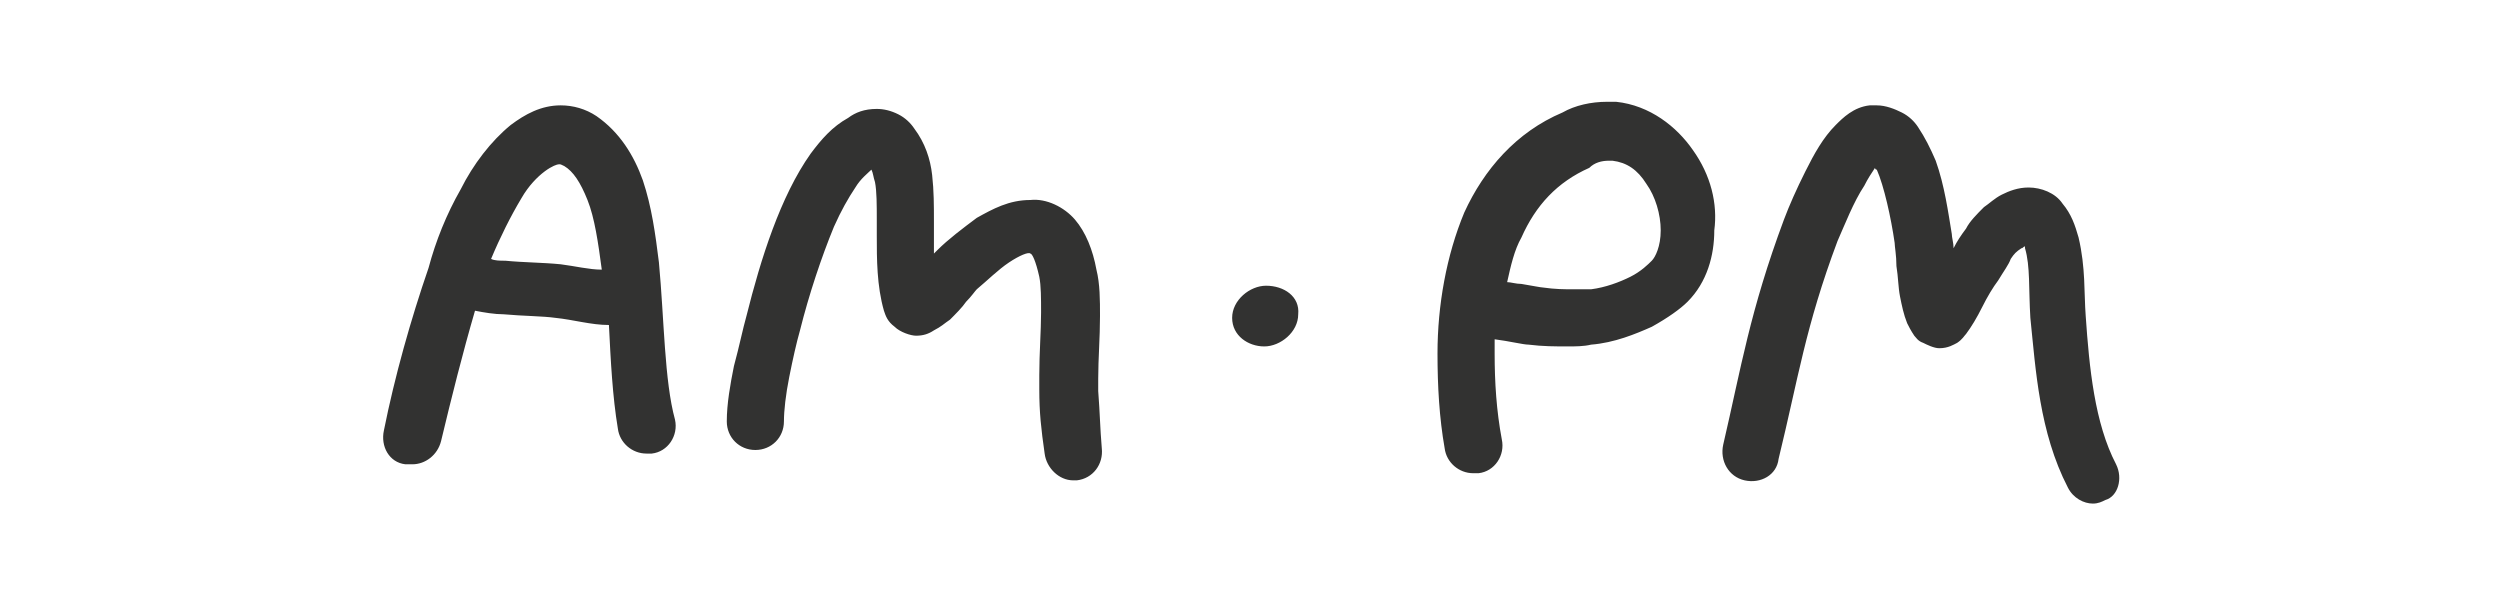
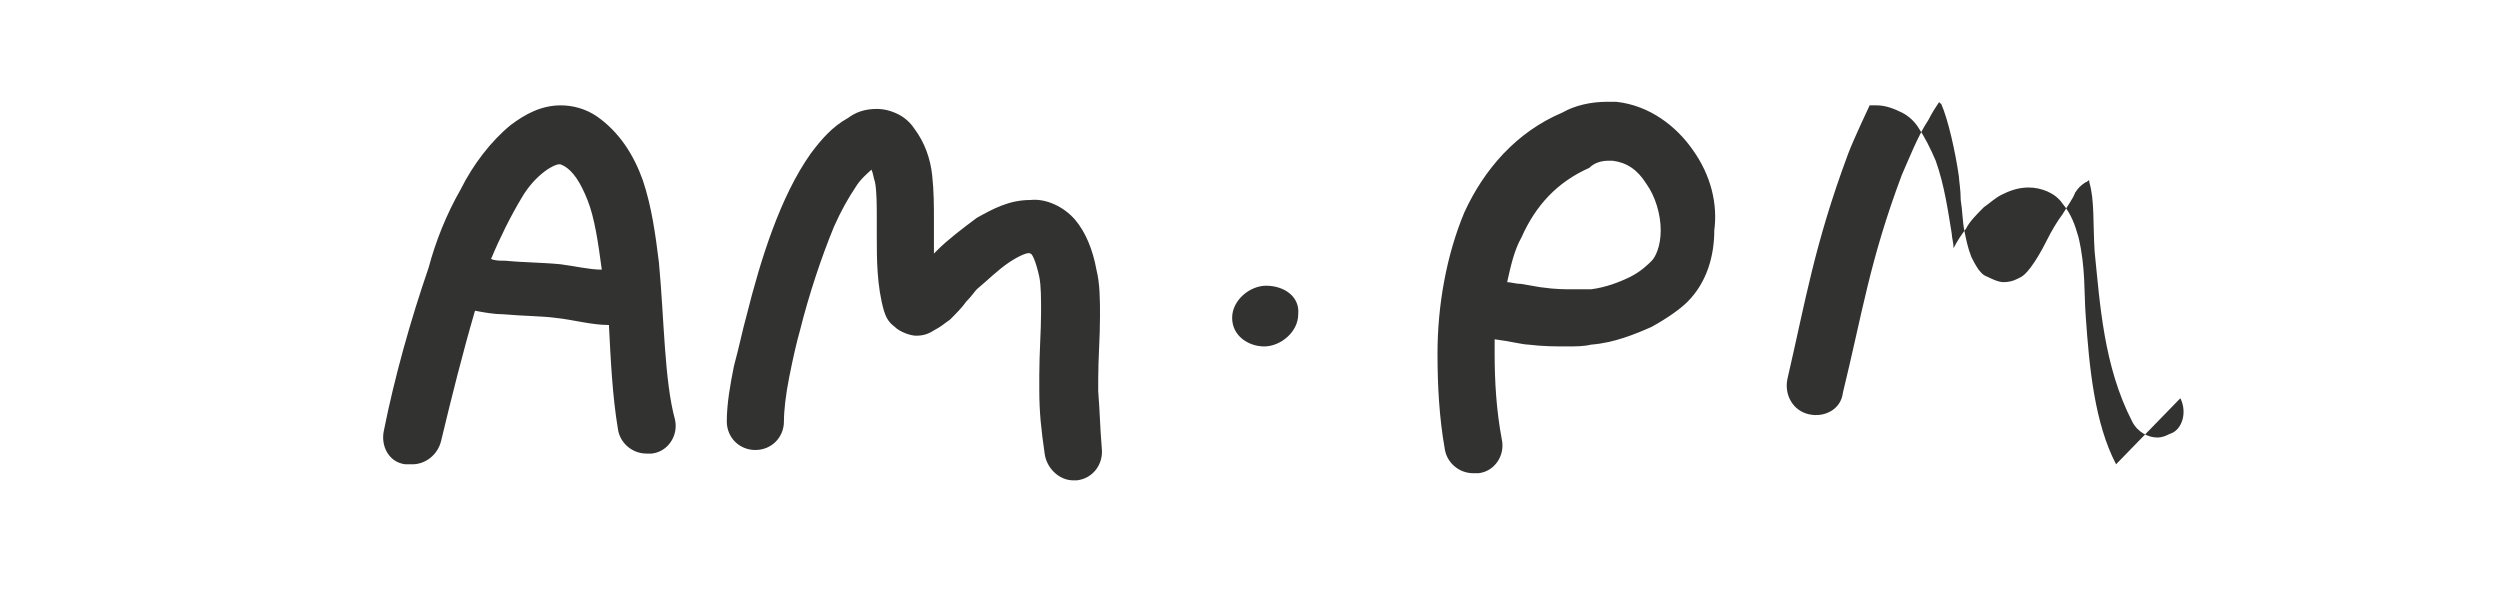
<svg xmlns="http://www.w3.org/2000/svg" version="1.1" id="Слой_1" x="0" y="0" viewBox="0 0 140 34" style="enable-background:new 0 0 140 34" xml:space="preserve">
  <style>.st0{fill:#323231}</style>
-   <path class="st0" d="M70.9 16c-.9 0-1.9.8-1.9 1.8s.9 1.6 1.8 1.6 1.9-.8 1.9-1.8c.1-1-.8-1.6-1.8-1.6zM118.5 26c-1.2-2.3-1.5-5.4-1.7-8.3-.1-1.3 0-2.7-.4-4.4-.2-.7-.4-1.3-.9-1.9-.4-.6-1.2-.9-1.9-.9-.6 0-1.1.2-1.5.4-.4.2-.7.5-1 .7-.4.4-.8.8-1 1.2-.3.4-.5.7-.7 1.1 0-.3-.1-.6-.1-.8-.2-1.2-.4-2.7-.9-4.1-.3-.7-.6-1.3-1-1.9-.2-.3-.5-.6-.9-.8-.4-.2-.9-.4-1.4-.4h-.4c-.9.1-1.5.7-1.9 1.1-.7.7-1.2 1.6-1.7 2.6s-.9 1.9-1.2 2.7c-1.9 5.1-2.4 8.3-3.4 12.6-.2.9.3 1.8 1.2 2 .9.2 1.8-.3 1.9-1.2 1.1-4.5 1.5-7.4 3.3-12.2.4-.9.9-2.2 1.5-3.1.2-.4.4-.7.6-1 0 0 0 .1.1.1.4.9.8 2.7 1 4.1 0 .2.1.7.1 1.3.1.6.1 1.2.2 1.7s.2 1 .4 1.5c.1.2.2.4.4.7.1.1.2.3.5.4.2.1.6.3.9.3.5 0 .8-.2 1-.3.3-.2.4-.4.5-.5.3-.4.6-.9.9-1.5.3-.6.6-1.1.9-1.5.3-.5.6-.9.7-1.2.2-.3.3-.4.6-.6.1 0 .1-.1.2-.1v.1c.3 1 .2 2.3.3 3.9.3 2.9.5 6.4 2.1 9.5.3.6.9.9 1.4.9.3 0 .5-.1.7-.2.7-.2 1-1.2.6-2zM94.8 8.4c-.9-1.3-2.4-2.5-4.3-2.7H90c-.9 0-1.8.2-2.5.6-2.6 1.1-4.4 3.2-5.5 5.6-1 2.4-1.5 5.2-1.5 7.9 0 1.8.1 3.6.4 5.3.1.8.8 1.4 1.6 1.4h.3c.9-.1 1.5-1 1.3-1.9-.3-1.6-.4-3.2-.4-4.8V19c.8.1 1.6.3 1.9.3.8.1 1.5.1 2.2.1.4 0 .9 0 1.3-.1 1.3-.1 2.5-.6 3.4-1 .9-.5 1.6-1 2-1.4 1.1-1.1 1.5-2.6 1.5-4 .2-1.5-.2-3.1-1.2-4.5zm-2.3 6.2c-.2.2-.6.6-1.2.9-.6.3-1.4.6-2.2.7h-1c-.5 0-1 0-1.7-.1-.1 0-.6-.1-1.2-.2-.3 0-.6-.1-.8-.1.2-.9.4-1.8.8-2.5.8-1.8 2-3.1 3.8-3.9.3-.3.7-.4 1.1-.4h.2c.8.1 1.4.5 1.9 1.3.5.7.8 1.7.8 2.6 0 .9-.3 1.5-.5 1.7zM36.9 14.7c-.2-1.6-.4-3.1-.9-4.6-.5-1.4-1.3-2.7-2.6-3.6-.6-.4-1.3-.6-2-.6-1.1 0-2 .5-2.8 1.1-1.1.9-2.1 2.2-2.8 3.6C25 12 24.4 13.5 24 15c-1 2.9-1.9 6.1-2.5 9.1-.2.9.3 1.8 1.2 1.9h.4c.7 0 1.4-.5 1.6-1.3.6-2.5 1.2-4.9 1.9-7.3.5.1 1.1.2 1.6.2 1.1.1 2.2.1 2.9.2 1 .1 2 .4 3 .4.1 2 .2 4 .5 5.8.1.8.8 1.4 1.6 1.4h.3c.9-.1 1.5-1 1.3-1.9-.6-2.2-.6-5.6-.9-8.8zm-5.5.1c-1-.1-2.1-.1-3.1-.2-.3 0-.6 0-.8-.1.5-1.2 1.1-2.4 1.7-3.4.4-.7.9-1.2 1.3-1.5.4-.3.7-.4.8-.4.1 0 .1 0 .3.1.5.3.9.9 1.3 1.9.4 1 .6 2.4.8 3.9-.7 0-1.5-.2-2.3-.3zM61.5 21.9v-.7c0-1.1.1-2.3.1-3.5 0-.9 0-1.8-.2-2.6-.2-1.1-.6-2.1-1.2-2.8-.6-.7-1.6-1.2-2.5-1.1-1.2 0-2.1.5-3 1-.8.6-1.6 1.2-2.2 1.8l-.2.2v-1.8c0-.9 0-1.7-.1-2.6-.1-.9-.4-1.8-1-2.6-.2-.3-.5-.6-.9-.8-.4-.2-.8-.3-1.2-.3-.7 0-1.2.2-1.6.5-.9.5-1.5 1.2-2.1 2-1.7 2.4-2.8 5.9-3.6 9.1-.2.7-.4 1.7-.7 2.8-.2 1-.4 2.1-.4 3.1 0 .9.7 1.6 1.6 1.6.9 0 1.6-.7 1.6-1.6 0-.6.1-1.5.3-2.5s.4-1.9.6-2.6c.5-2 1.2-4.1 1.9-5.8.4-.9.8-1.6 1.2-2.2.3-.5.7-.8.9-1 .1.2.1.4.2.7.1.5.1 1.3.1 2.1v.9c0 1.3 0 2.8.4 4.2.1.3.2.6.6.9.3.3.9.5 1.2.5.4 0 .7-.1 1-.3.4-.2.6-.4.9-.6.3-.3.7-.7.9-1 .3-.3.5-.6.6-.7.6-.5 1.2-1.1 1.8-1.5.6-.4 1.1-.6 1.2-.5.1 0 .3.4.5 1.3.1.5.1 1.2.1 2 0 1-.1 2.3-.1 3.5v.8c0 1.3.1 2.2.3 3.6.1.8.8 1.5 1.6 1.5h.2c.9-.1 1.5-.9 1.4-1.8-.1-1.2-.1-1.9-.2-3.2z" />
+   <path class="st0" d="M70.9 16c-.9 0-1.9.8-1.9 1.8s.9 1.6 1.8 1.6 1.9-.8 1.9-1.8c.1-1-.8-1.6-1.8-1.6zM118.5 26c-1.2-2.3-1.5-5.4-1.7-8.3-.1-1.3 0-2.7-.4-4.4-.2-.7-.4-1.3-.9-1.9-.4-.6-1.2-.9-1.9-.9-.6 0-1.1.2-1.5.4-.4.2-.7.5-1 .7-.4.4-.8.8-1 1.2-.3.4-.5.7-.7 1.1 0-.3-.1-.6-.1-.8-.2-1.2-.4-2.7-.9-4.1-.3-.7-.6-1.3-1-1.9-.2-.3-.5-.6-.9-.8-.4-.2-.9-.4-1.4-.4h-.4s-.9 1.9-1.2 2.7c-1.9 5.1-2.4 8.3-3.4 12.6-.2.9.3 1.8 1.2 2 .9.2 1.8-.3 1.9-1.2 1.1-4.5 1.5-7.4 3.3-12.2.4-.9.9-2.2 1.5-3.1.2-.4.4-.7.6-1 0 0 0 .1.1.1.4.9.8 2.7 1 4.1 0 .2.1.7.1 1.3.1.6.1 1.2.2 1.7s.2 1 .4 1.5c.1.2.2.4.4.7.1.1.2.3.5.4.2.1.6.3.9.3.5 0 .8-.2 1-.3.3-.2.4-.4.5-.5.3-.4.6-.9.9-1.5.3-.6.6-1.1.9-1.5.3-.5.6-.9.7-1.2.2-.3.3-.4.6-.6.1 0 .1-.1.2-.1v.1c.3 1 .2 2.3.3 3.9.3 2.9.5 6.4 2.1 9.5.3.6.9.9 1.4.9.3 0 .5-.1.7-.2.7-.2 1-1.2.6-2zM94.8 8.4c-.9-1.3-2.4-2.5-4.3-2.7H90c-.9 0-1.8.2-2.5.6-2.6 1.1-4.4 3.2-5.5 5.6-1 2.4-1.5 5.2-1.5 7.9 0 1.8.1 3.6.4 5.3.1.8.8 1.4 1.6 1.4h.3c.9-.1 1.5-1 1.3-1.9-.3-1.6-.4-3.2-.4-4.8V19c.8.1 1.6.3 1.9.3.8.1 1.5.1 2.2.1.4 0 .9 0 1.3-.1 1.3-.1 2.5-.6 3.4-1 .9-.5 1.6-1 2-1.4 1.1-1.1 1.5-2.6 1.5-4 .2-1.5-.2-3.1-1.2-4.5zm-2.3 6.2c-.2.2-.6.6-1.2.9-.6.3-1.4.6-2.2.7h-1c-.5 0-1 0-1.7-.1-.1 0-.6-.1-1.2-.2-.3 0-.6-.1-.8-.1.2-.9.4-1.8.8-2.5.8-1.8 2-3.1 3.8-3.9.3-.3.7-.4 1.1-.4h.2c.8.1 1.4.5 1.9 1.3.5.7.8 1.7.8 2.6 0 .9-.3 1.5-.5 1.7zM36.9 14.7c-.2-1.6-.4-3.1-.9-4.6-.5-1.4-1.3-2.7-2.6-3.6-.6-.4-1.3-.6-2-.6-1.1 0-2 .5-2.8 1.1-1.1.9-2.1 2.2-2.8 3.6C25 12 24.4 13.5 24 15c-1 2.9-1.9 6.1-2.5 9.1-.2.9.3 1.8 1.2 1.9h.4c.7 0 1.4-.5 1.6-1.3.6-2.5 1.2-4.9 1.9-7.3.5.1 1.1.2 1.6.2 1.1.1 2.2.1 2.9.2 1 .1 2 .4 3 .4.1 2 .2 4 .5 5.8.1.8.8 1.4 1.6 1.4h.3c.9-.1 1.5-1 1.3-1.9-.6-2.2-.6-5.6-.9-8.8zm-5.5.1c-1-.1-2.1-.1-3.1-.2-.3 0-.6 0-.8-.1.5-1.2 1.1-2.4 1.7-3.4.4-.7.9-1.2 1.3-1.5.4-.3.7-.4.8-.4.1 0 .1 0 .3.1.5.3.9.9 1.3 1.9.4 1 .6 2.4.8 3.9-.7 0-1.5-.2-2.3-.3zM61.5 21.9v-.7c0-1.1.1-2.3.1-3.5 0-.9 0-1.8-.2-2.6-.2-1.1-.6-2.1-1.2-2.8-.6-.7-1.6-1.2-2.5-1.1-1.2 0-2.1.5-3 1-.8.6-1.6 1.2-2.2 1.8l-.2.2v-1.8c0-.9 0-1.7-.1-2.6-.1-.9-.4-1.8-1-2.6-.2-.3-.5-.6-.9-.8-.4-.2-.8-.3-1.2-.3-.7 0-1.2.2-1.6.5-.9.5-1.5 1.2-2.1 2-1.7 2.4-2.8 5.9-3.6 9.1-.2.7-.4 1.7-.7 2.8-.2 1-.4 2.1-.4 3.1 0 .9.7 1.6 1.6 1.6.9 0 1.6-.7 1.6-1.6 0-.6.1-1.5.3-2.5s.4-1.9.6-2.6c.5-2 1.2-4.1 1.9-5.8.4-.9.8-1.6 1.2-2.2.3-.5.7-.8.9-1 .1.2.1.4.2.7.1.5.1 1.3.1 2.1v.9c0 1.3 0 2.8.4 4.2.1.3.2.6.6.9.3.3.9.5 1.2.5.4 0 .7-.1 1-.3.4-.2.6-.4.9-.6.3-.3.7-.7.9-1 .3-.3.5-.6.6-.7.6-.5 1.2-1.1 1.8-1.5.6-.4 1.1-.6 1.2-.5.1 0 .3.4.5 1.3.1.5.1 1.2.1 2 0 1-.1 2.3-.1 3.5v.8c0 1.3.1 2.2.3 3.6.1.8.8 1.5 1.6 1.5h.2c.9-.1 1.5-.9 1.4-1.8-.1-1.2-.1-1.9-.2-3.2z" />
</svg>